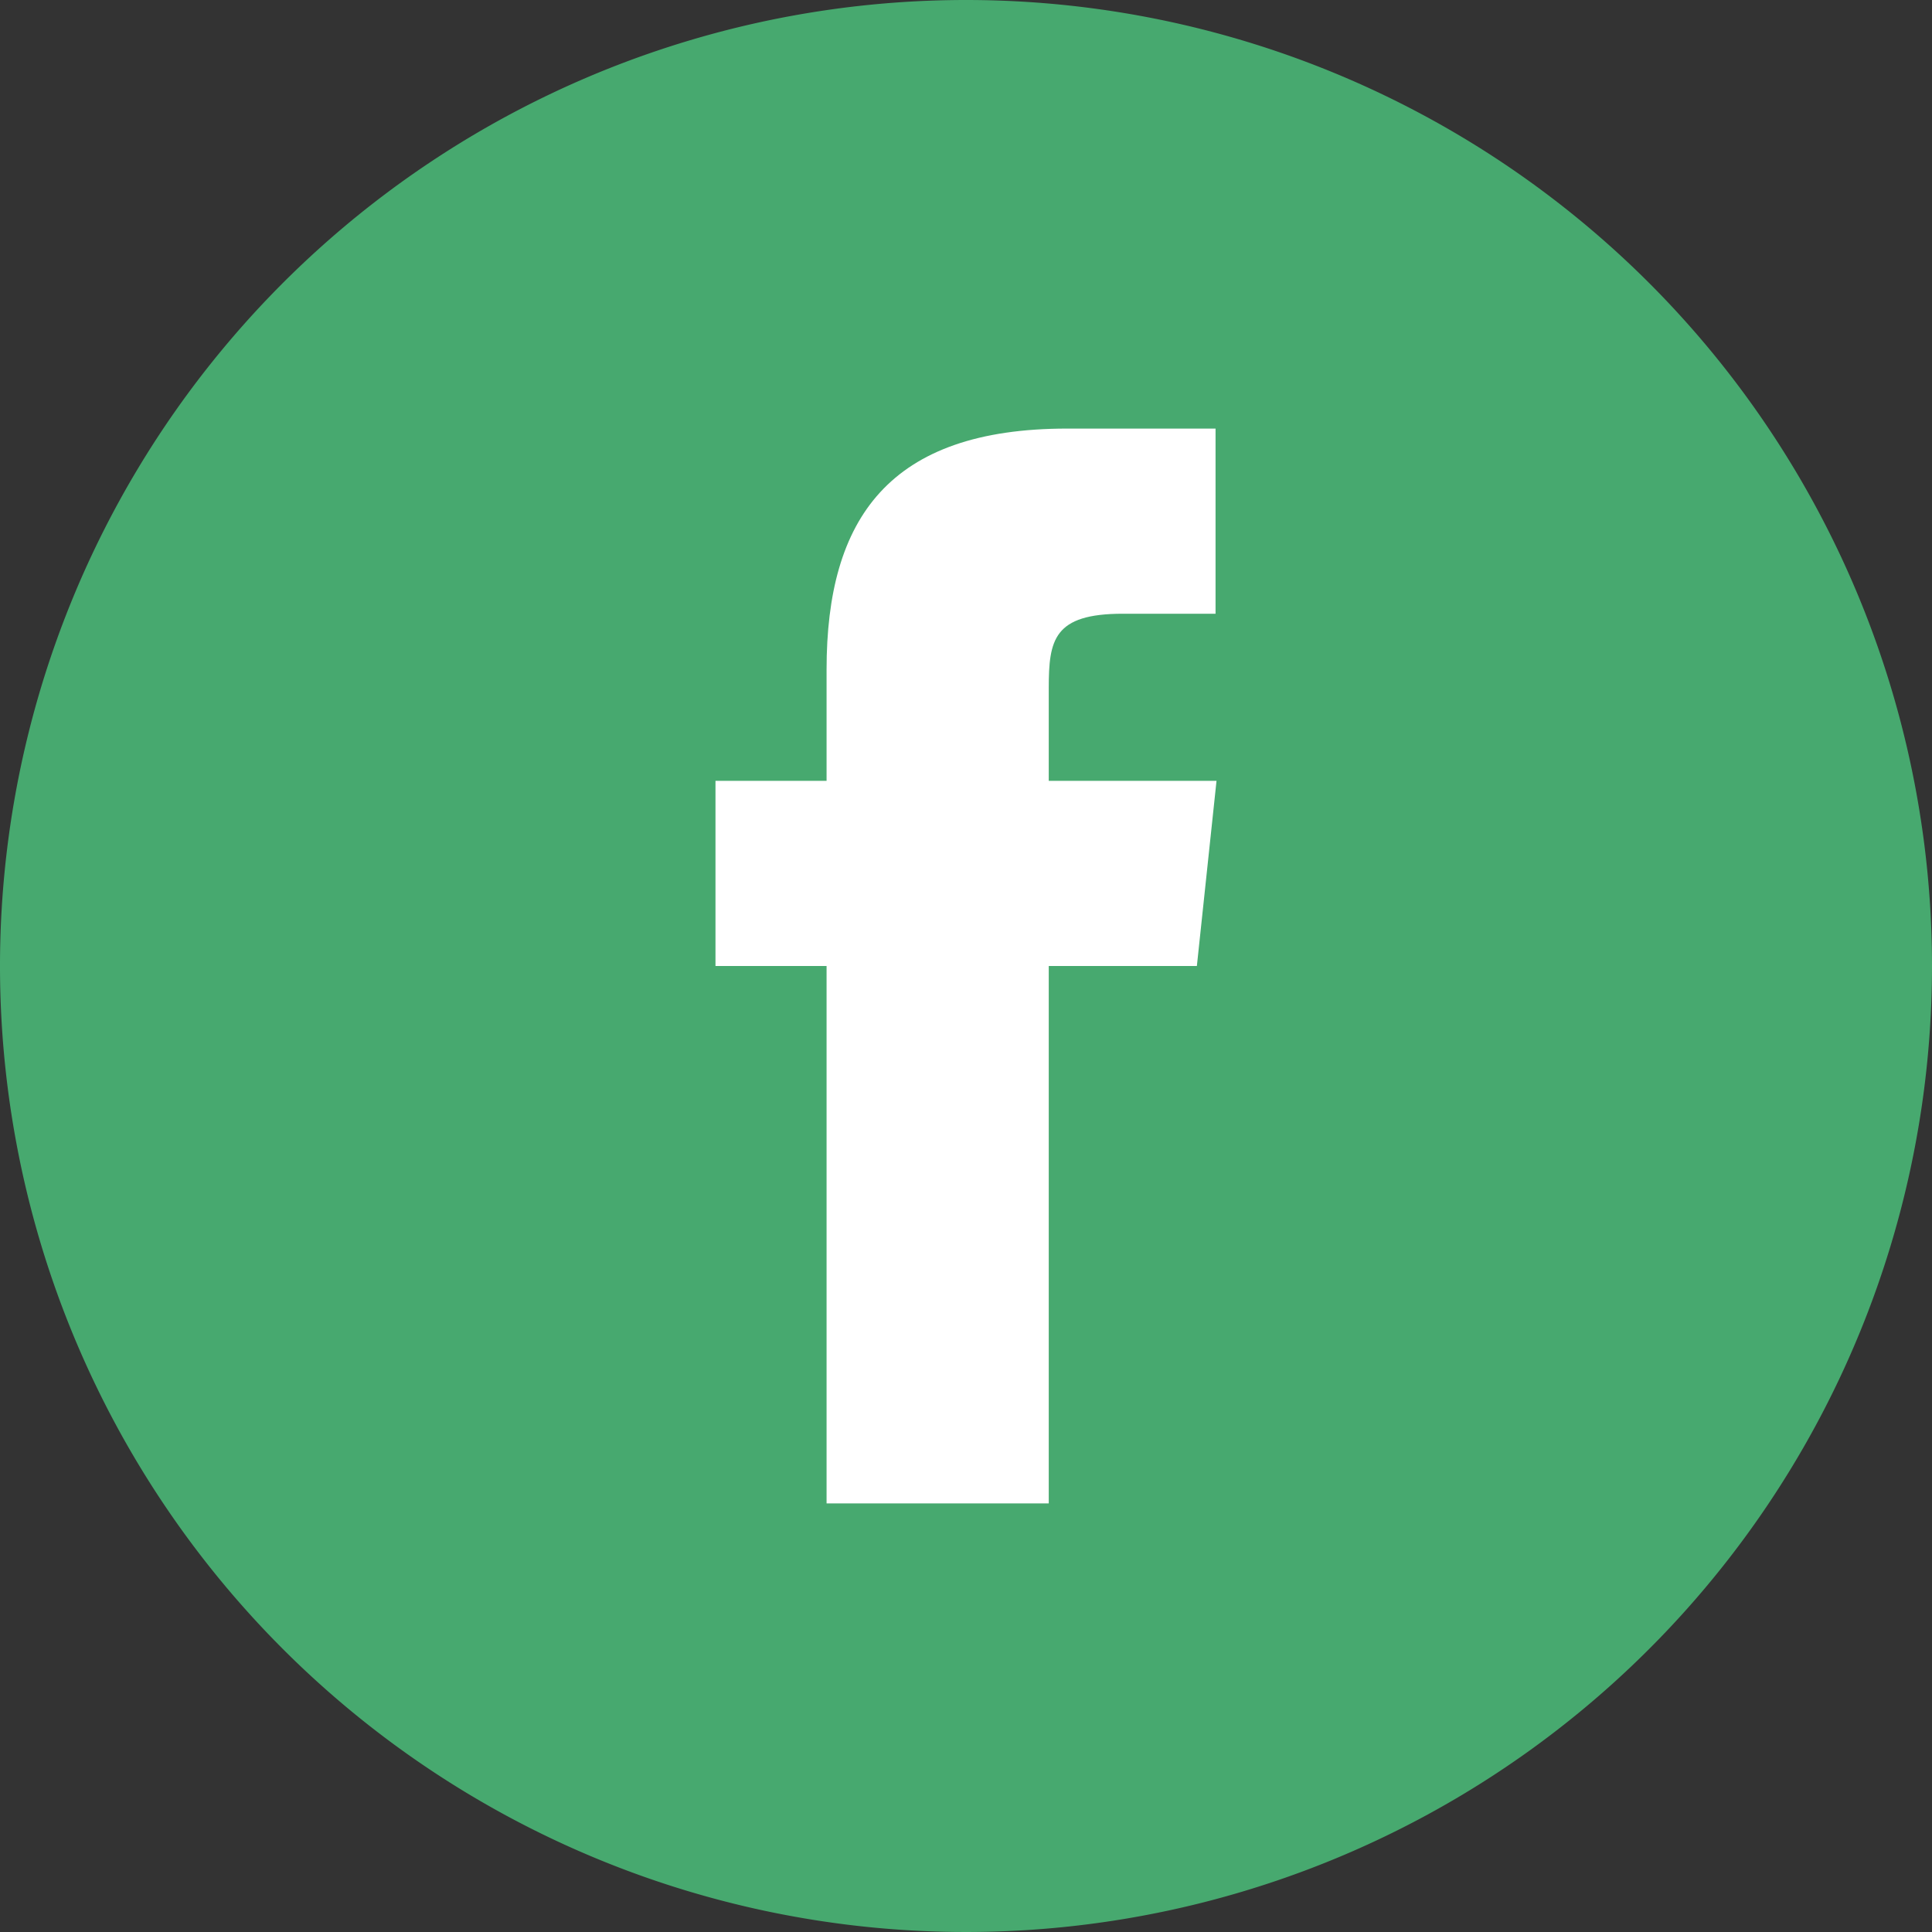
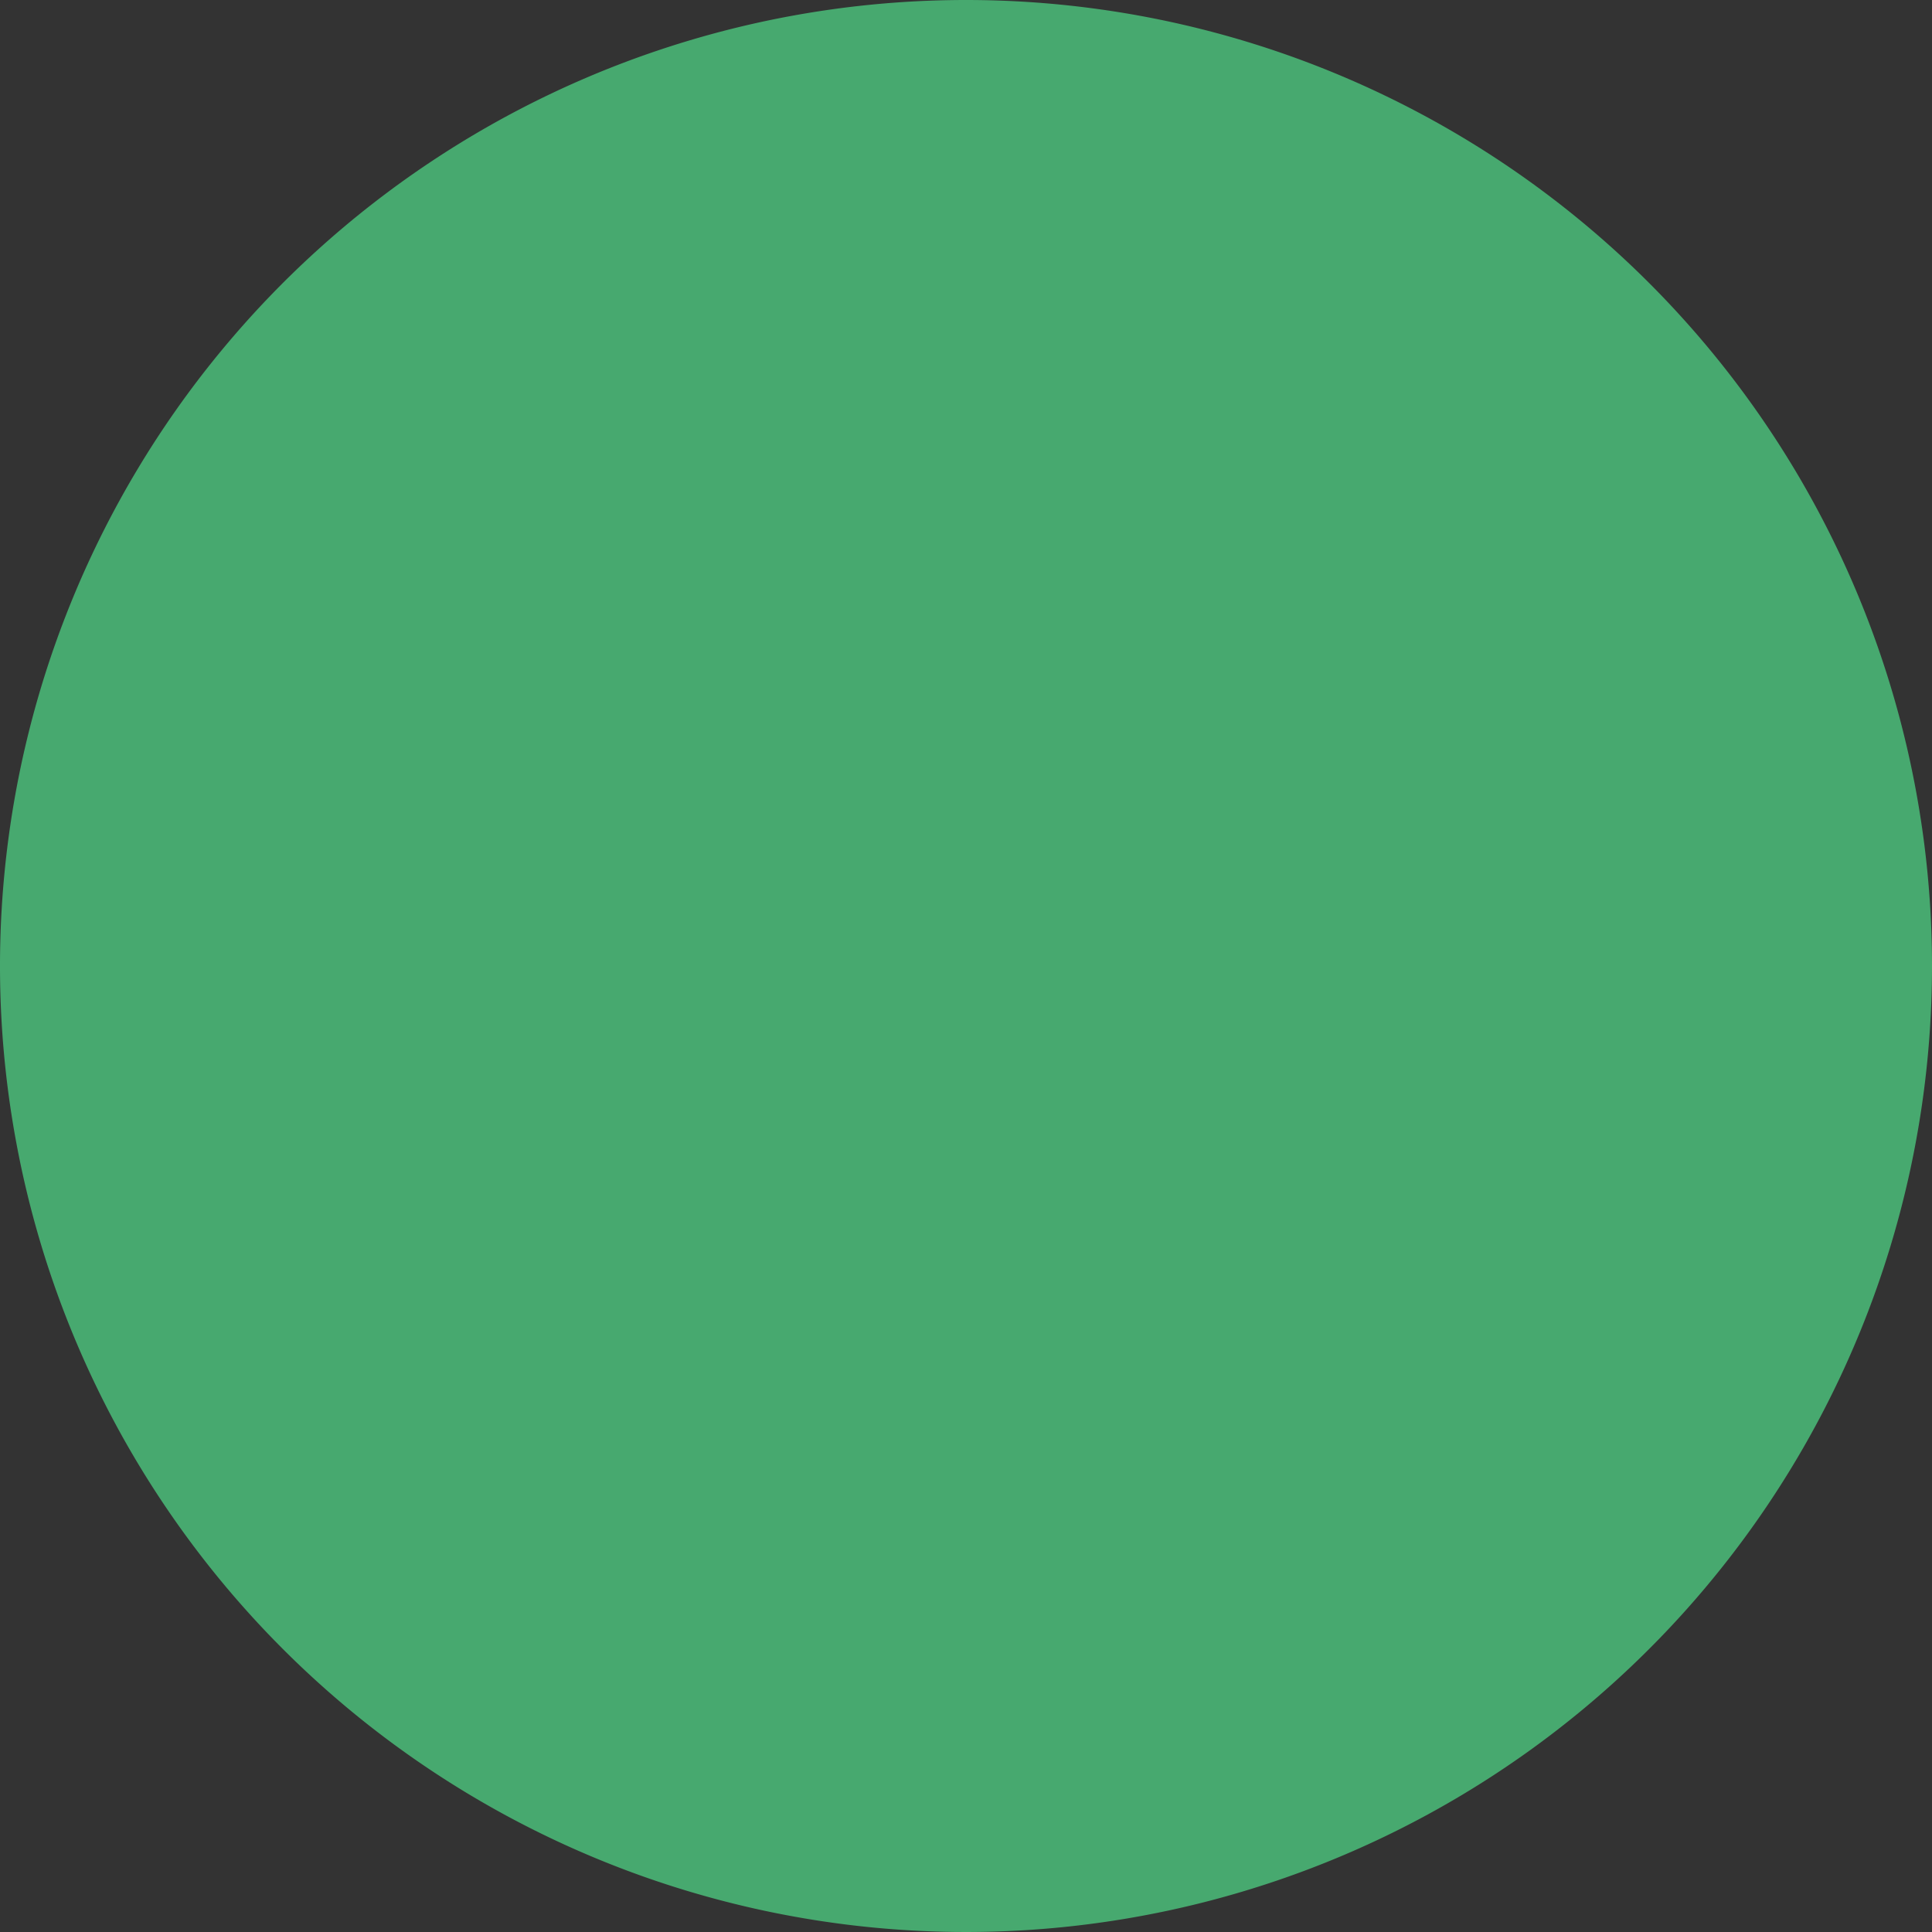
<svg xmlns="http://www.w3.org/2000/svg" viewBox="0 0 60 60">
  <rect x="0" y="0" width="60" height="60" fill="#333333" stroke="none" />
  <defs>
    <style>.cls-1{fill:#47a96f;}.cls-2{fill:#ffffff;}</style>
  </defs>
  <title>Asset 3facebook-green</title>
  <g id="Layer_2" data-name="Layer 2">
    <g id="Layer_1-2" data-name="Layer 1">
      <g id="Flat_copy" data-name="Flat copy">
-         <path class="cls-1" d="M30,0A30,30,0,1,0,60,30,30,30,0,0,0,30,0Z" />
-         <path class="cls-2" d="M25.67,46.69h6.9V30h4.6l.61-5.75H32.57V21.37c0-1.5.15-2.31,2.3-2.31h2.88V13.31H33.14c-5.53,0-7.47,2.79-7.47,7.48v3.46H22.22V30h3.45Z" />
+         <path class="cls-1" d="M30,0A30,30,0,1,0,60,30,30,30,0,0,0,30,0" />
      </g>
    </g>
  </g>
</svg>